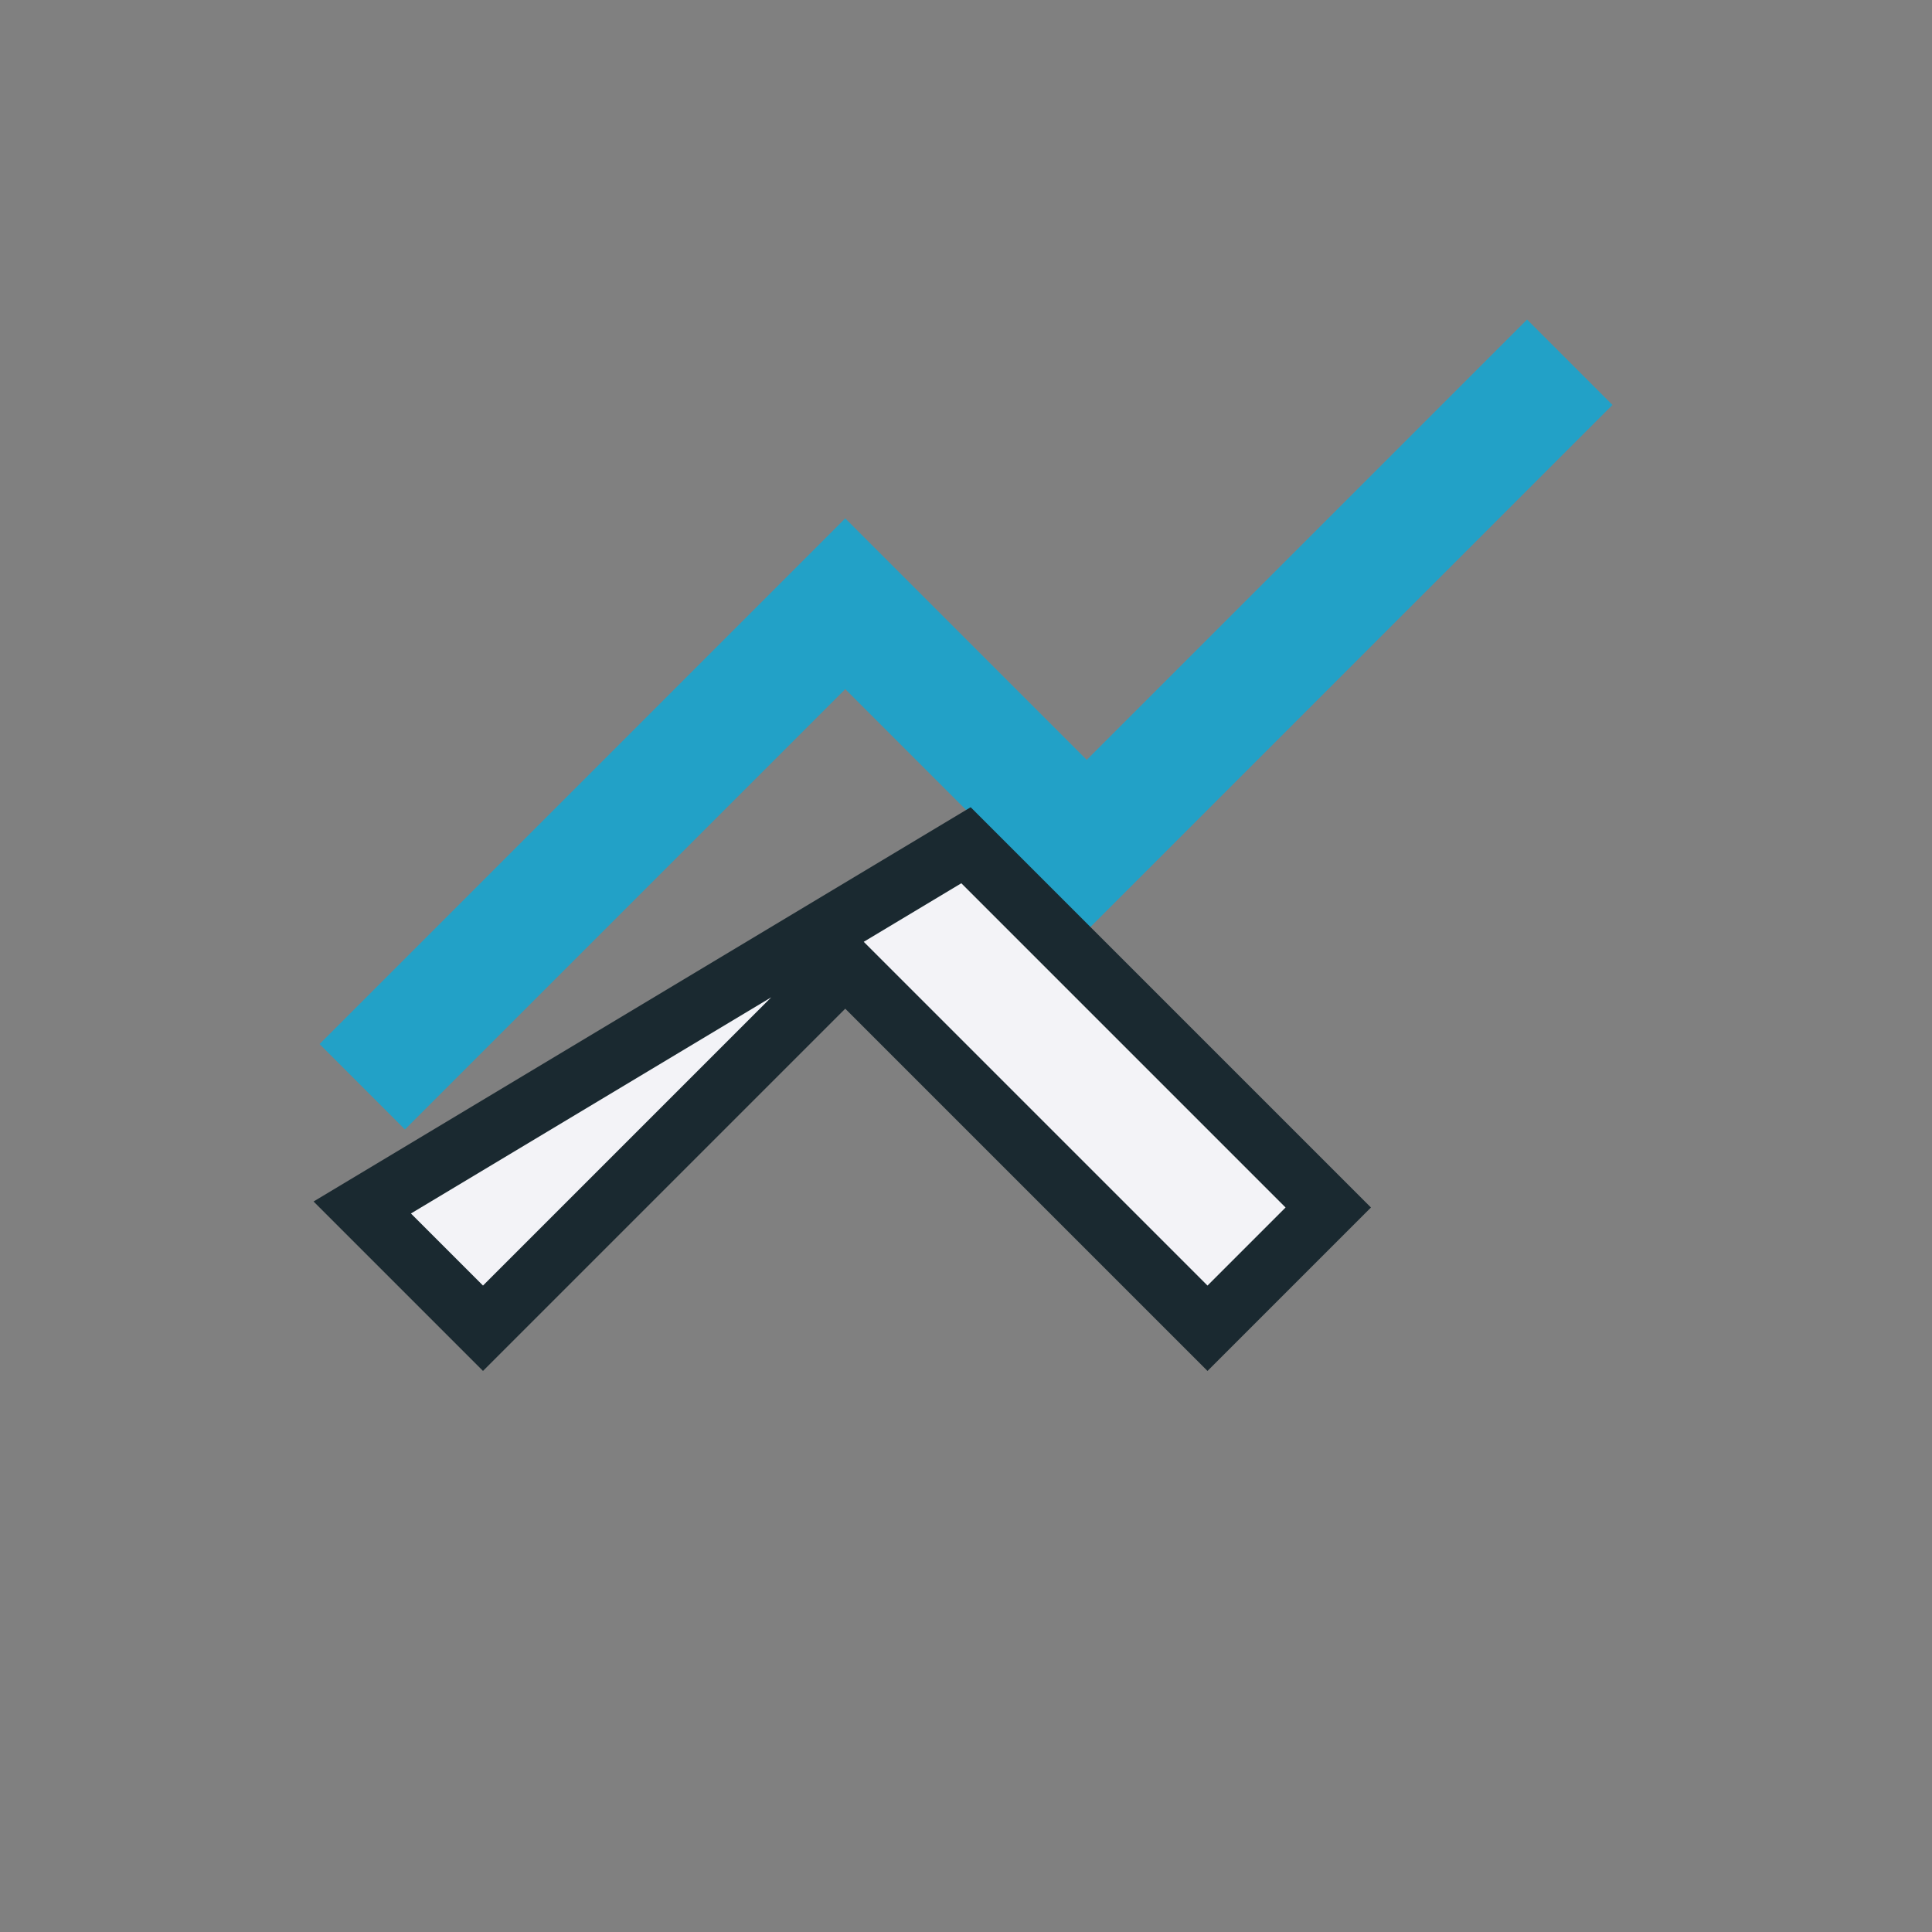
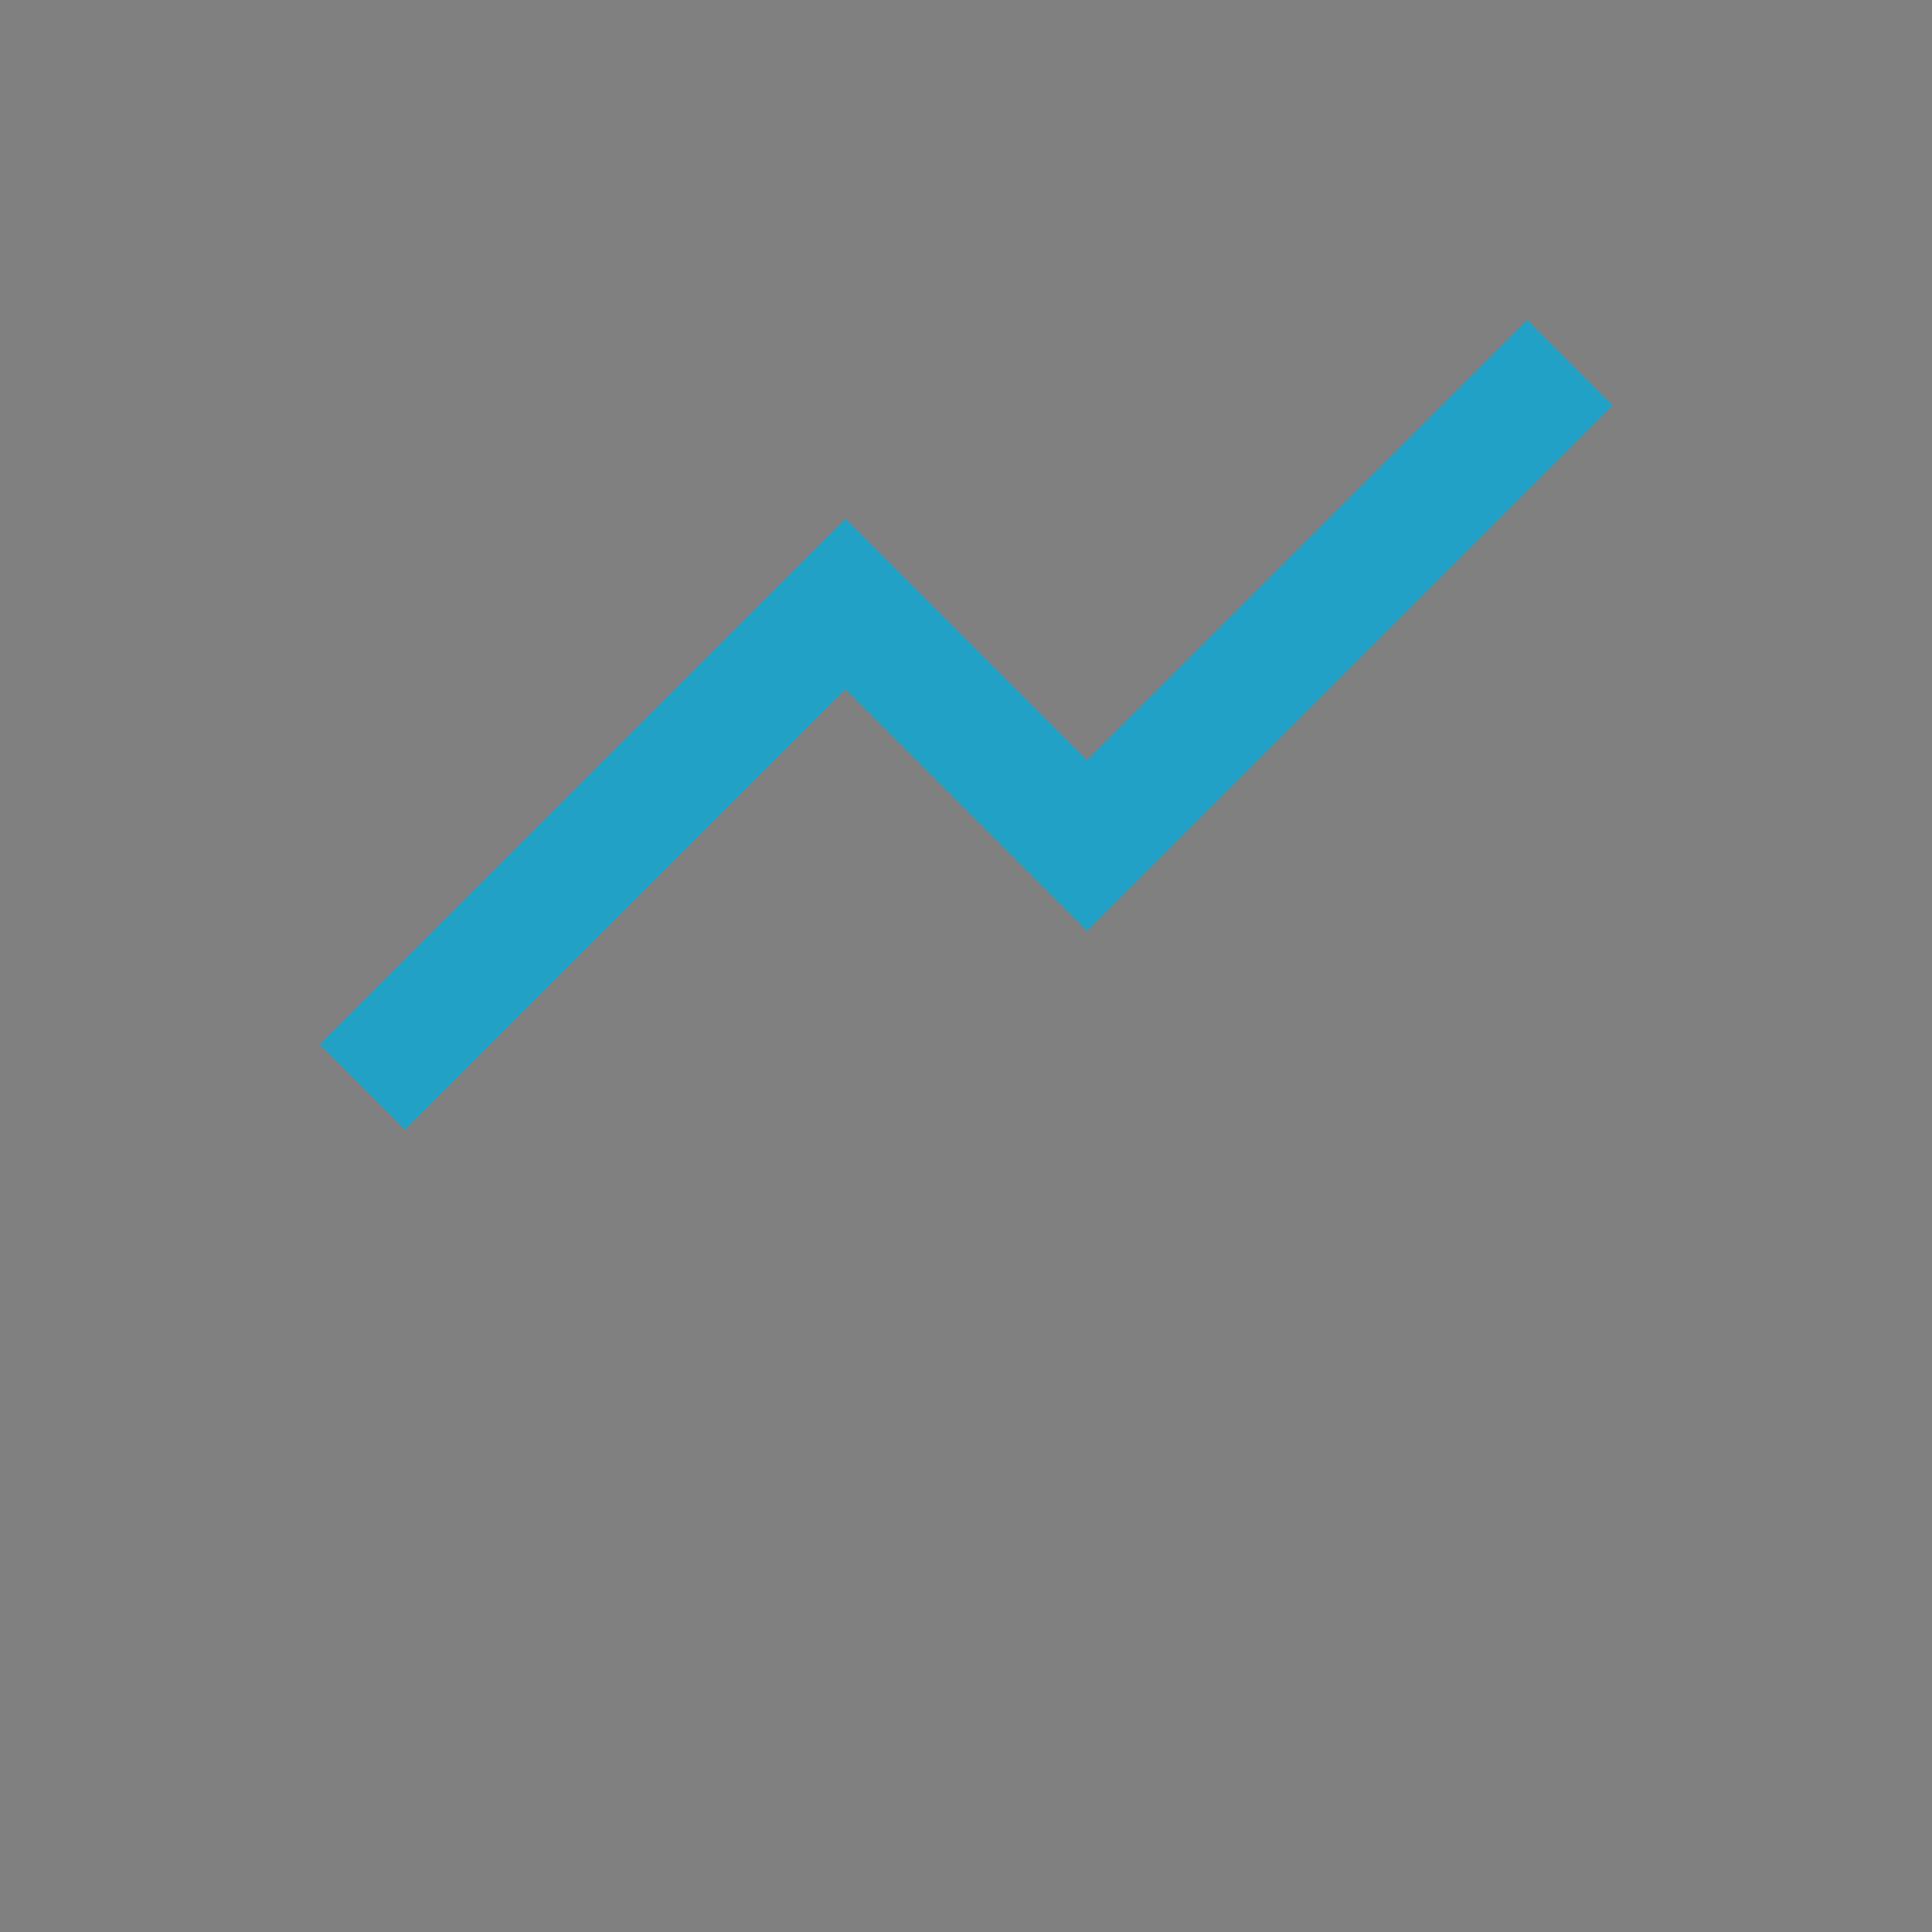
<svg xmlns="http://www.w3.org/2000/svg" width="32" height="32" viewBox="0 0 32 32">
  <rect x="0" y="0" width="32" height="32" fill="#808080" stroke="none" />
  <path d="M6 18l8-8 4 4 8-8" stroke="#22A1C7" stroke-width="2" fill="none" />
-   <path d="M16 14l6 6-2 2-6-6-6 6-2-2z" fill="#F3F3F7" stroke="#1A2930" stroke-width="1" />
</svg>